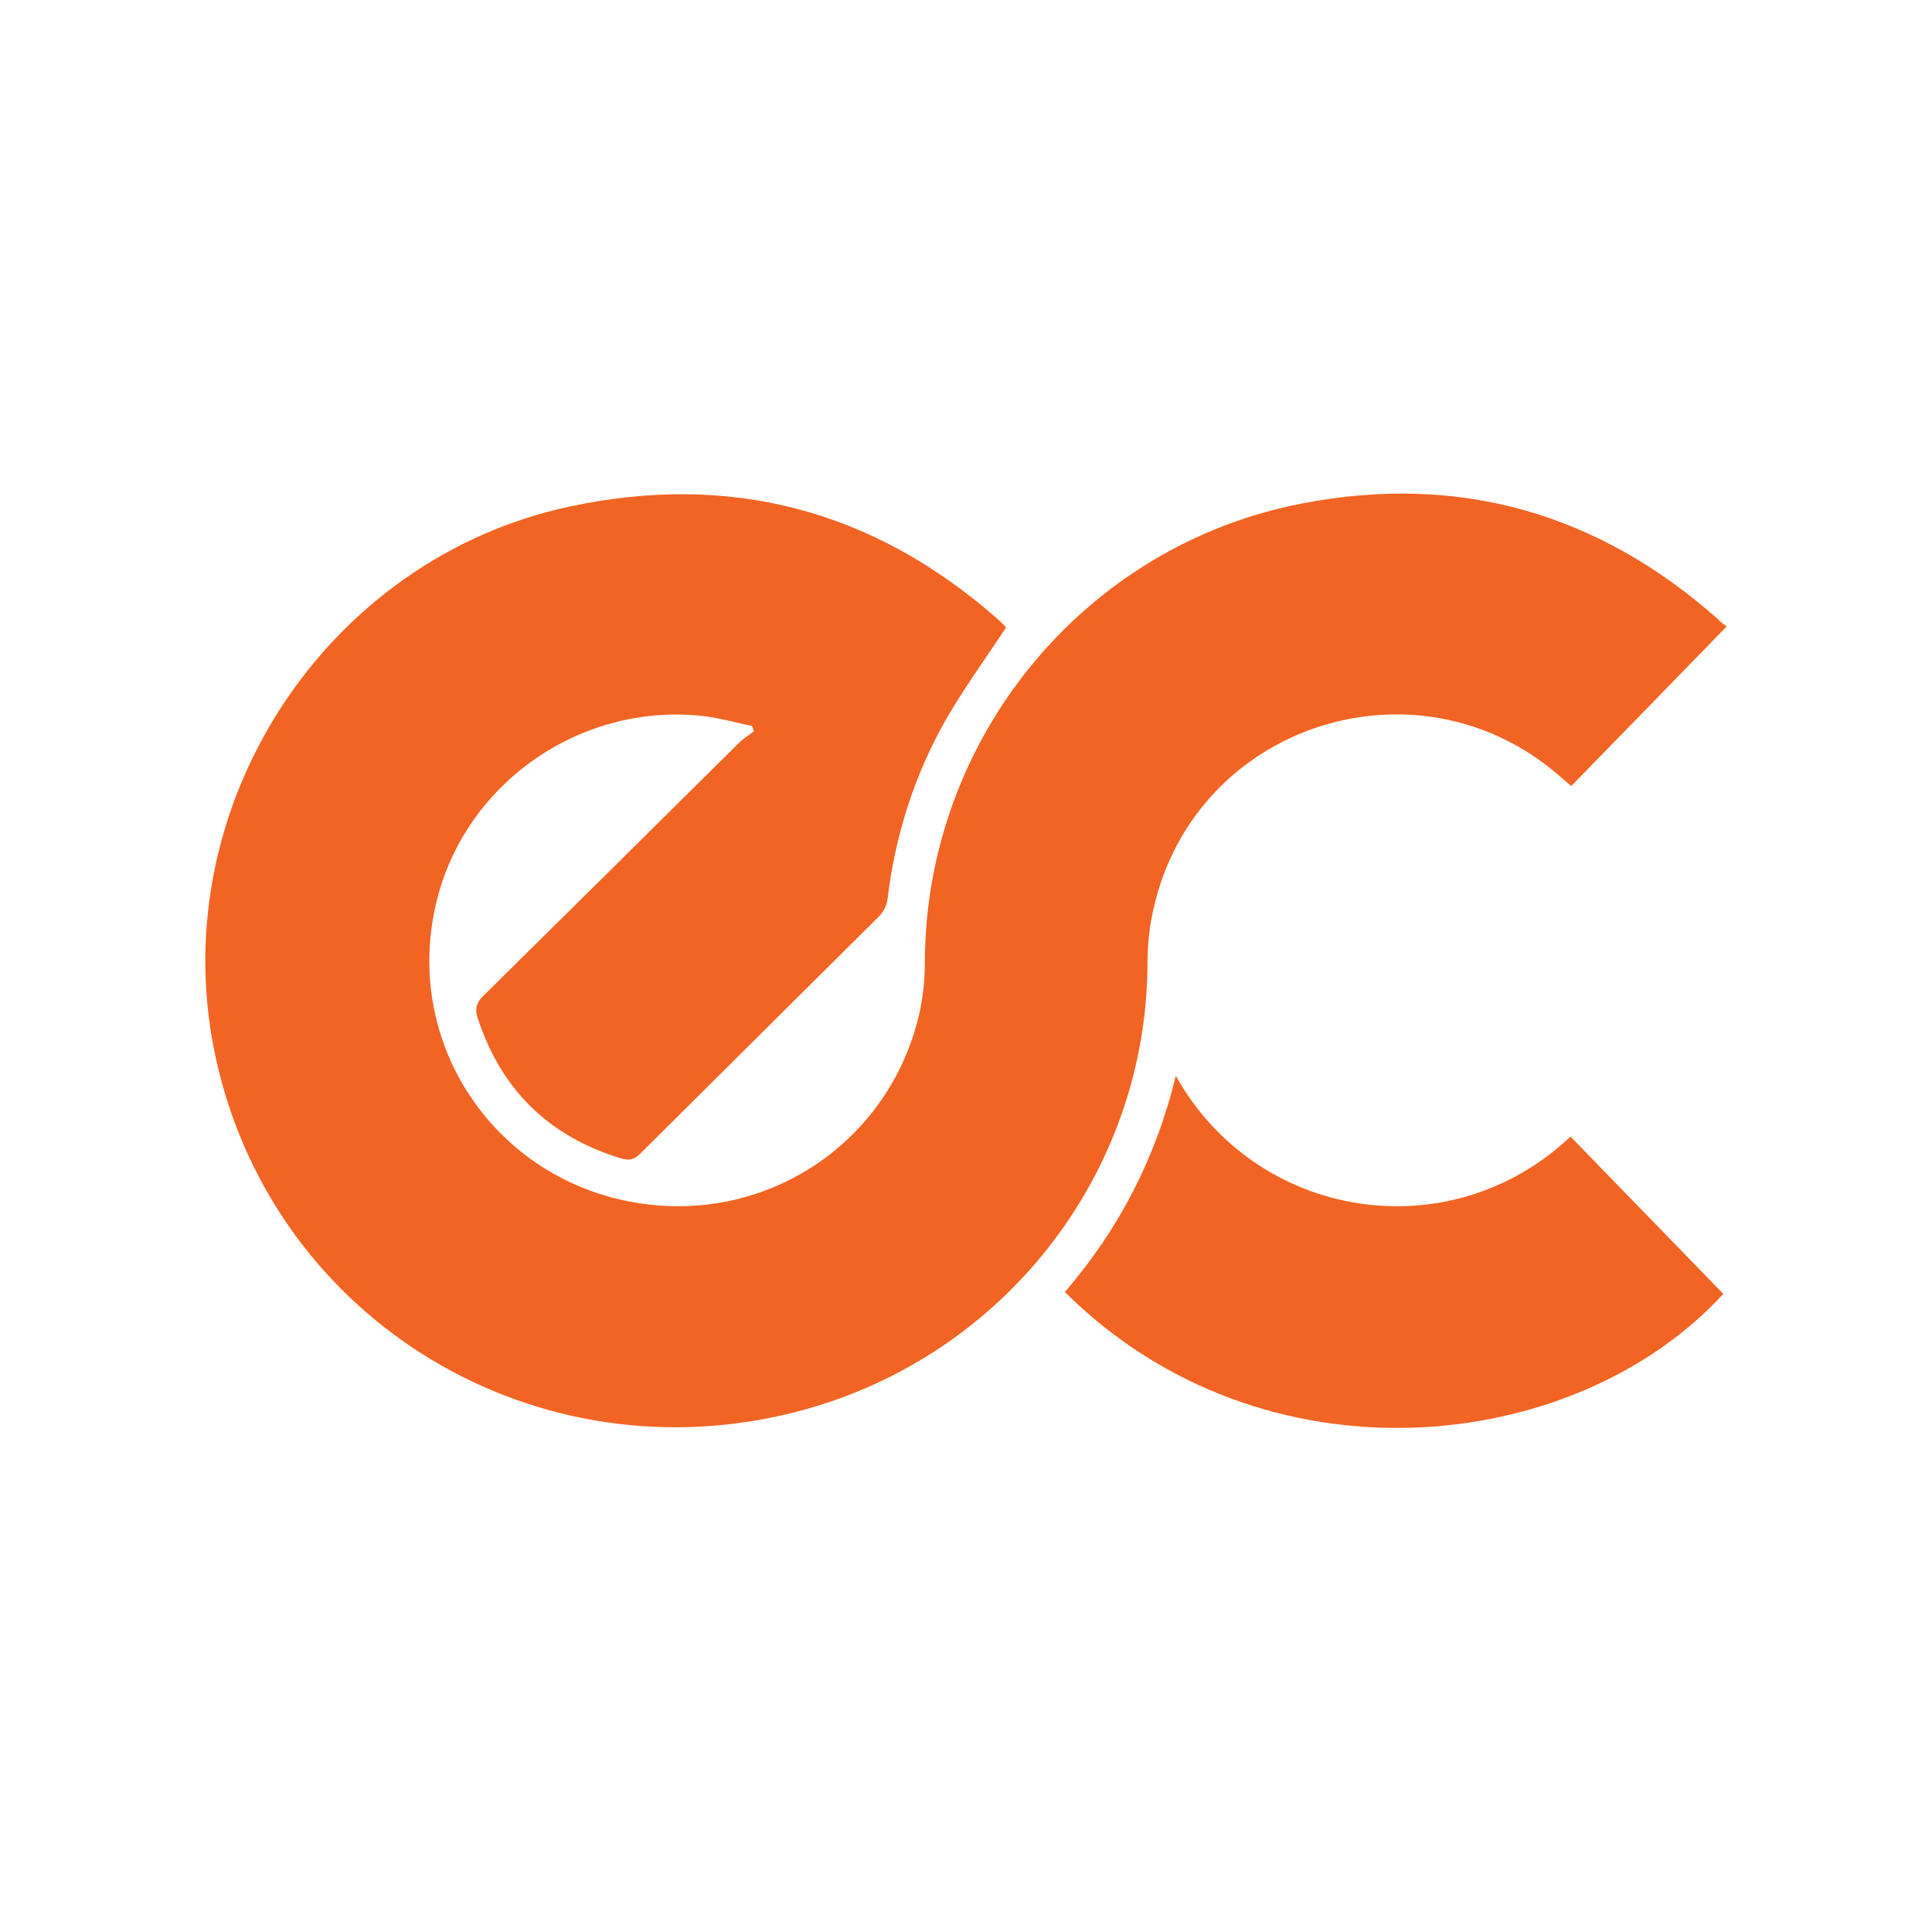
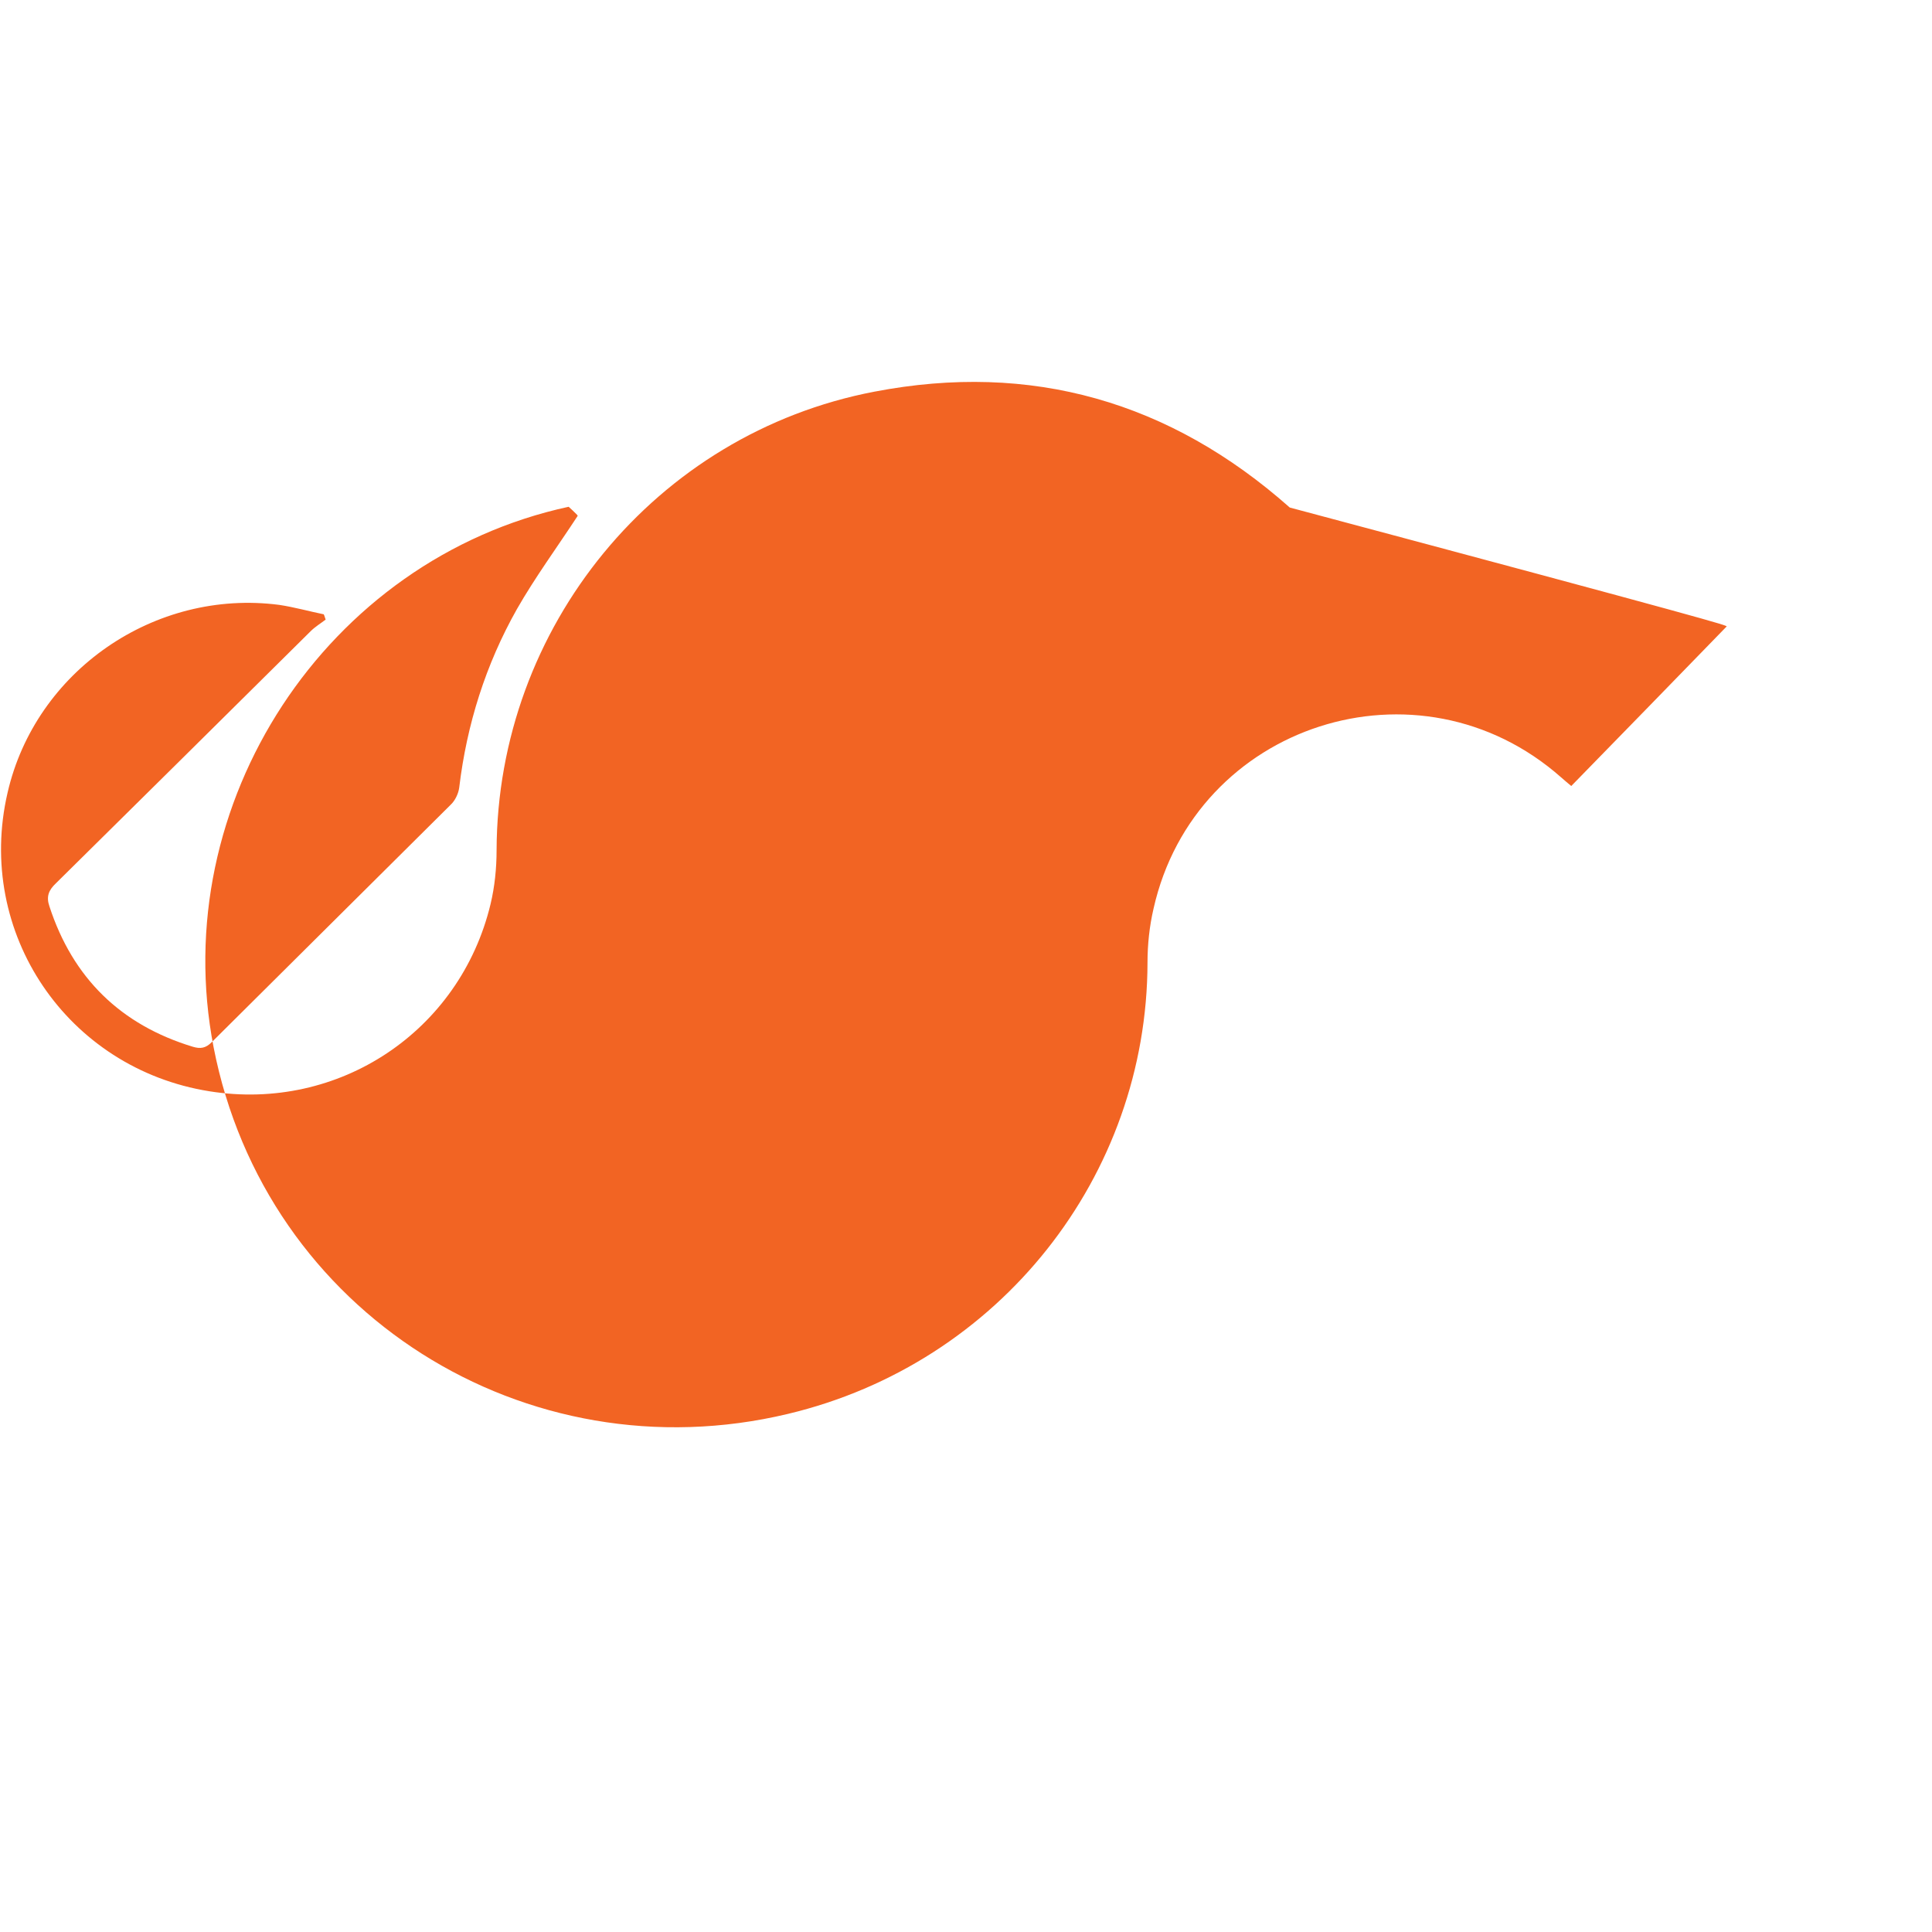
<svg xmlns="http://www.w3.org/2000/svg" id="Layer_1" x="0px" y="0px" viewBox="0 0 512 512" style="enable-background:new 0 0 512 512;" xml:space="preserve">
  <style type="text/css">	.st0{fill:#F26423;}</style>
  <g>
    <g>
      <g>
-         <path class="st0" d="M457.6,166c-14.1,14.5-27.5,28.3-41.2,42.3c-1.1-0.9-1.9-1.6-2.7-2.3c-37.7-33.3-97-14.2-108,34.8    c-1.1,4.7-1.6,9.6-1.6,14.3c-0.1,56.5-39.1,106.2-95.3,119.6C139.4,391.3,70.3,348,56.6,277.5c-12.5-64.5,29.8-129.3,94.1-143.2    c42.6-9.2,80.6,0.7,113.5,29.6c0.8,0.7,1.5,1.4,2.2,2.1c0.2,0.2,0.3,0.6,0.2,0.3c-5.5,8.4-11.3,16.3-16.1,24.7    c-8.3,14.7-13.3,30.6-15.3,47.3c-0.2,1.6-1.1,3.5-2.3,4.6c-21.1,21-42.2,41.9-63.3,62.9c-1.6,1.6-3,1.8-5,1.2    c-19.1-5.8-31.8-18.2-38-37.2c-0.9-2.6-0.2-4.3,1.7-6.1c22.5-22.2,45-44.5,67.5-66.8c1.2-1.2,2.7-2.1,4-3.1    c-0.2-0.5-0.3-1-0.5-1.4c-3.9-0.8-7.8-1.9-11.8-2.5c-33-4.3-64.6,17.5-72,49.8c-8.6,37.1,15.8,73.1,53.5,79.1    c34.3,5.5,66.4-15.9,74.5-49.6c1.1-4.6,1.6-9.5,1.6-14.3c0.2-59.1,42.1-110.4,100.1-121.5c41.6-8,78.4,2.6,110.1,30.7    C456,165,457.1,165.6,457.6,166z" />
-         <path class="st0" d="M311.6,285.1c21.4,38.3,72.6,46.4,104.6,16.1c13.5,13.9,27,27.8,40.5,41.7c-39.5,43-122,51.7-174.5-0.5    C296.4,325.9,306.3,307,311.6,285.1z" />
+         <path class="st0" d="M457.6,166c-14.1,14.5-27.5,28.3-41.2,42.3c-1.1-0.9-1.9-1.6-2.7-2.3c-37.7-33.3-97-14.2-108,34.8    c-1.1,4.7-1.6,9.6-1.6,14.3c-0.1,56.5-39.1,106.2-95.3,119.6C139.4,391.3,70.3,348,56.6,277.5c-12.5-64.5,29.8-129.3,94.1-143.2    c0.8,0.7,1.5,1.4,2.2,2.1c0.2,0.2,0.3,0.6,0.2,0.3c-5.5,8.4-11.3,16.3-16.1,24.7    c-8.3,14.7-13.3,30.6-15.3,47.3c-0.2,1.6-1.1,3.5-2.3,4.6c-21.1,21-42.2,41.9-63.3,62.9c-1.6,1.6-3,1.8-5,1.2    c-19.1-5.8-31.8-18.2-38-37.2c-0.9-2.6-0.2-4.3,1.7-6.1c22.5-22.2,45-44.5,67.5-66.8c1.2-1.2,2.7-2.1,4-3.1    c-0.2-0.5-0.3-1-0.5-1.4c-3.9-0.8-7.8-1.9-11.8-2.5c-33-4.3-64.6,17.5-72,49.8c-8.6,37.1,15.8,73.1,53.5,79.1    c34.3,5.5,66.4-15.9,74.5-49.6c1.1-4.6,1.6-9.5,1.6-14.3c0.2-59.1,42.1-110.4,100.1-121.5c41.6-8,78.4,2.6,110.1,30.7    C456,165,457.1,165.6,457.6,166z" />
      </g>
    </g>
  </g>
</svg>